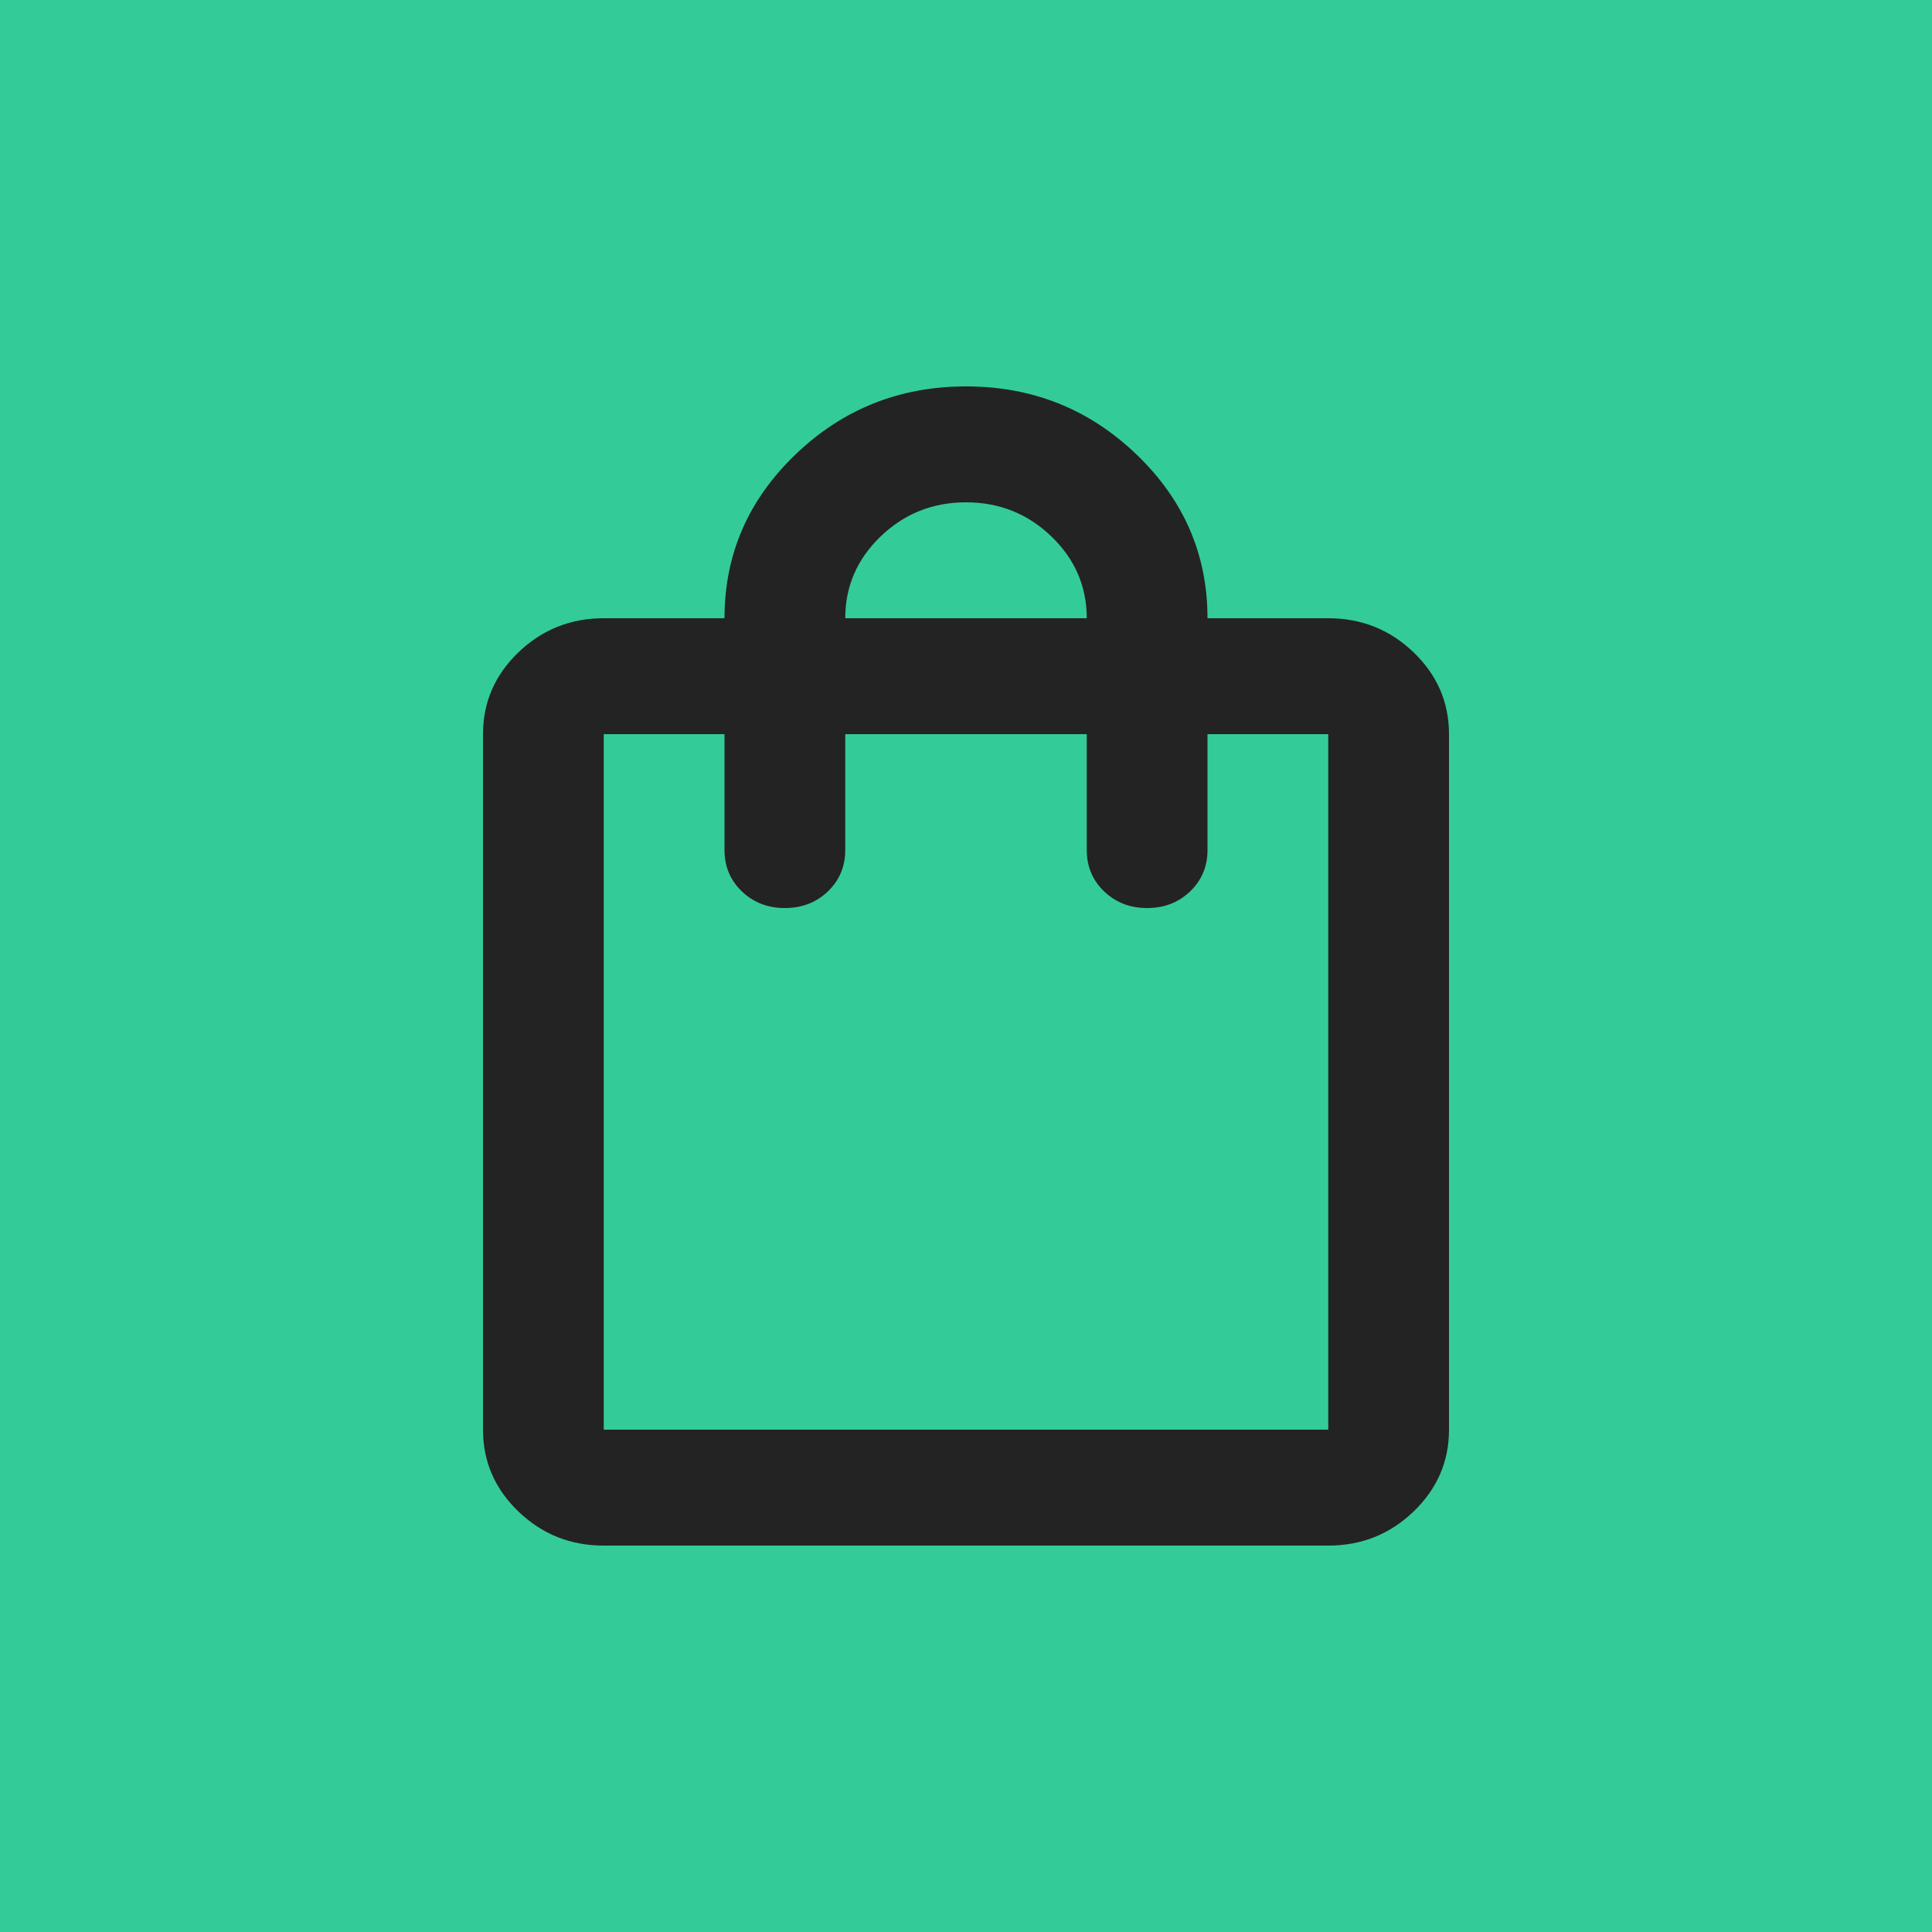
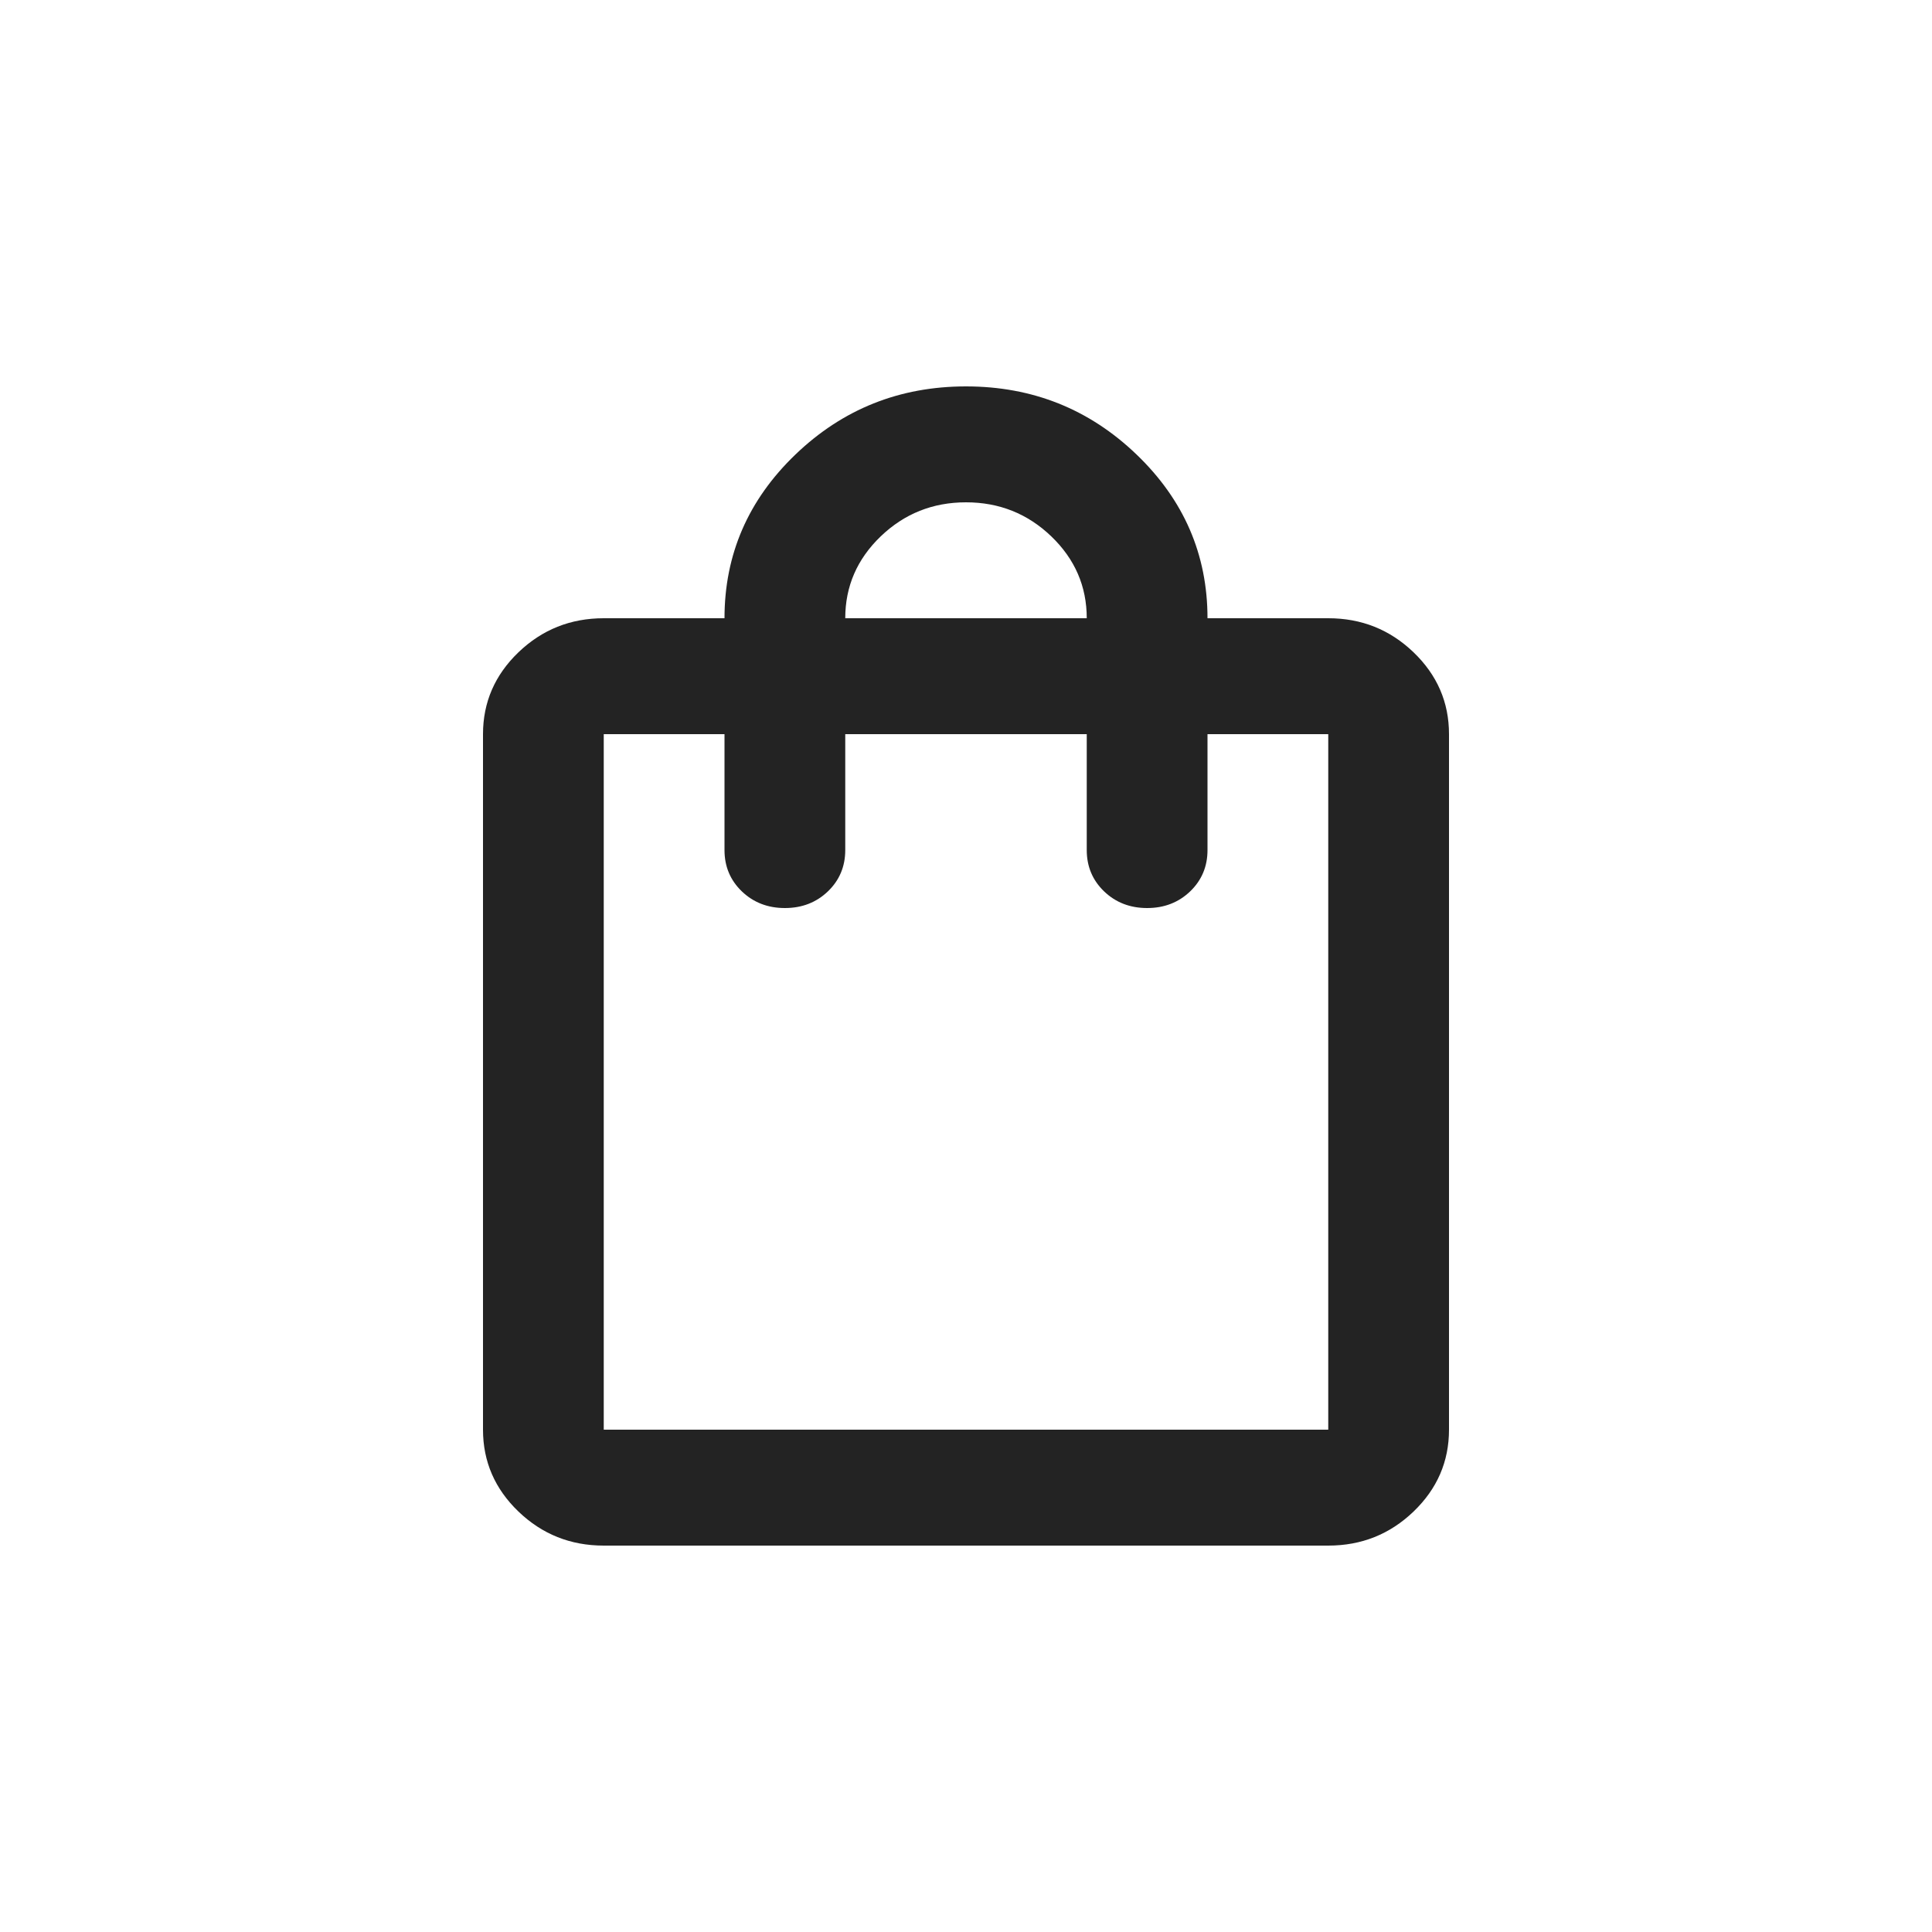
<svg xmlns="http://www.w3.org/2000/svg" width="40" height="40" viewBox="0 0 40 40" fill="none">
-   <rect width="40" height="40" fill="#33CC99" />
  <path d="M12.5 32C11.812 32 11.224 31.765 10.734 31.295C10.245 30.825 10 30.26 10 29.6V15.2C10 14.54 10.245 13.975 10.734 13.505C11.224 13.035 11.812 12.8 12.5 12.8H15C15 11.48 15.49 10.35 16.469 9.41C17.448 8.47 18.625 8 20 8C21.375 8 22.552 8.47 23.531 9.41C24.51 10.35 25 11.48 25 12.8H27.5C28.188 12.8 28.776 13.035 29.266 13.505C29.755 13.975 30 14.54 30 15.2V29.6C30 30.26 29.755 30.825 29.266 31.295C28.776 31.765 28.188 32 27.5 32H12.5ZM12.5 29.6H27.5V15.2H25V17.6C25 17.94 24.88 18.225 24.641 18.455C24.401 18.685 24.104 18.8 23.75 18.8C23.396 18.8 23.099 18.685 22.859 18.455C22.62 18.225 22.5 17.94 22.5 17.6V15.2H17.5V17.6C17.5 17.94 17.38 18.225 17.141 18.455C16.901 18.685 16.604 18.8 16.25 18.8C15.896 18.8 15.599 18.685 15.359 18.455C15.12 18.225 15 17.94 15 17.6V15.2H12.5V29.6ZM17.5 12.8H22.5C22.5 12.14 22.255 11.575 21.766 11.105C21.276 10.635 20.688 10.4 20 10.4C19.312 10.4 18.724 10.635 18.234 11.105C17.745 11.575 17.5 12.14 17.5 12.8Z" fill="#232323" />
</svg>